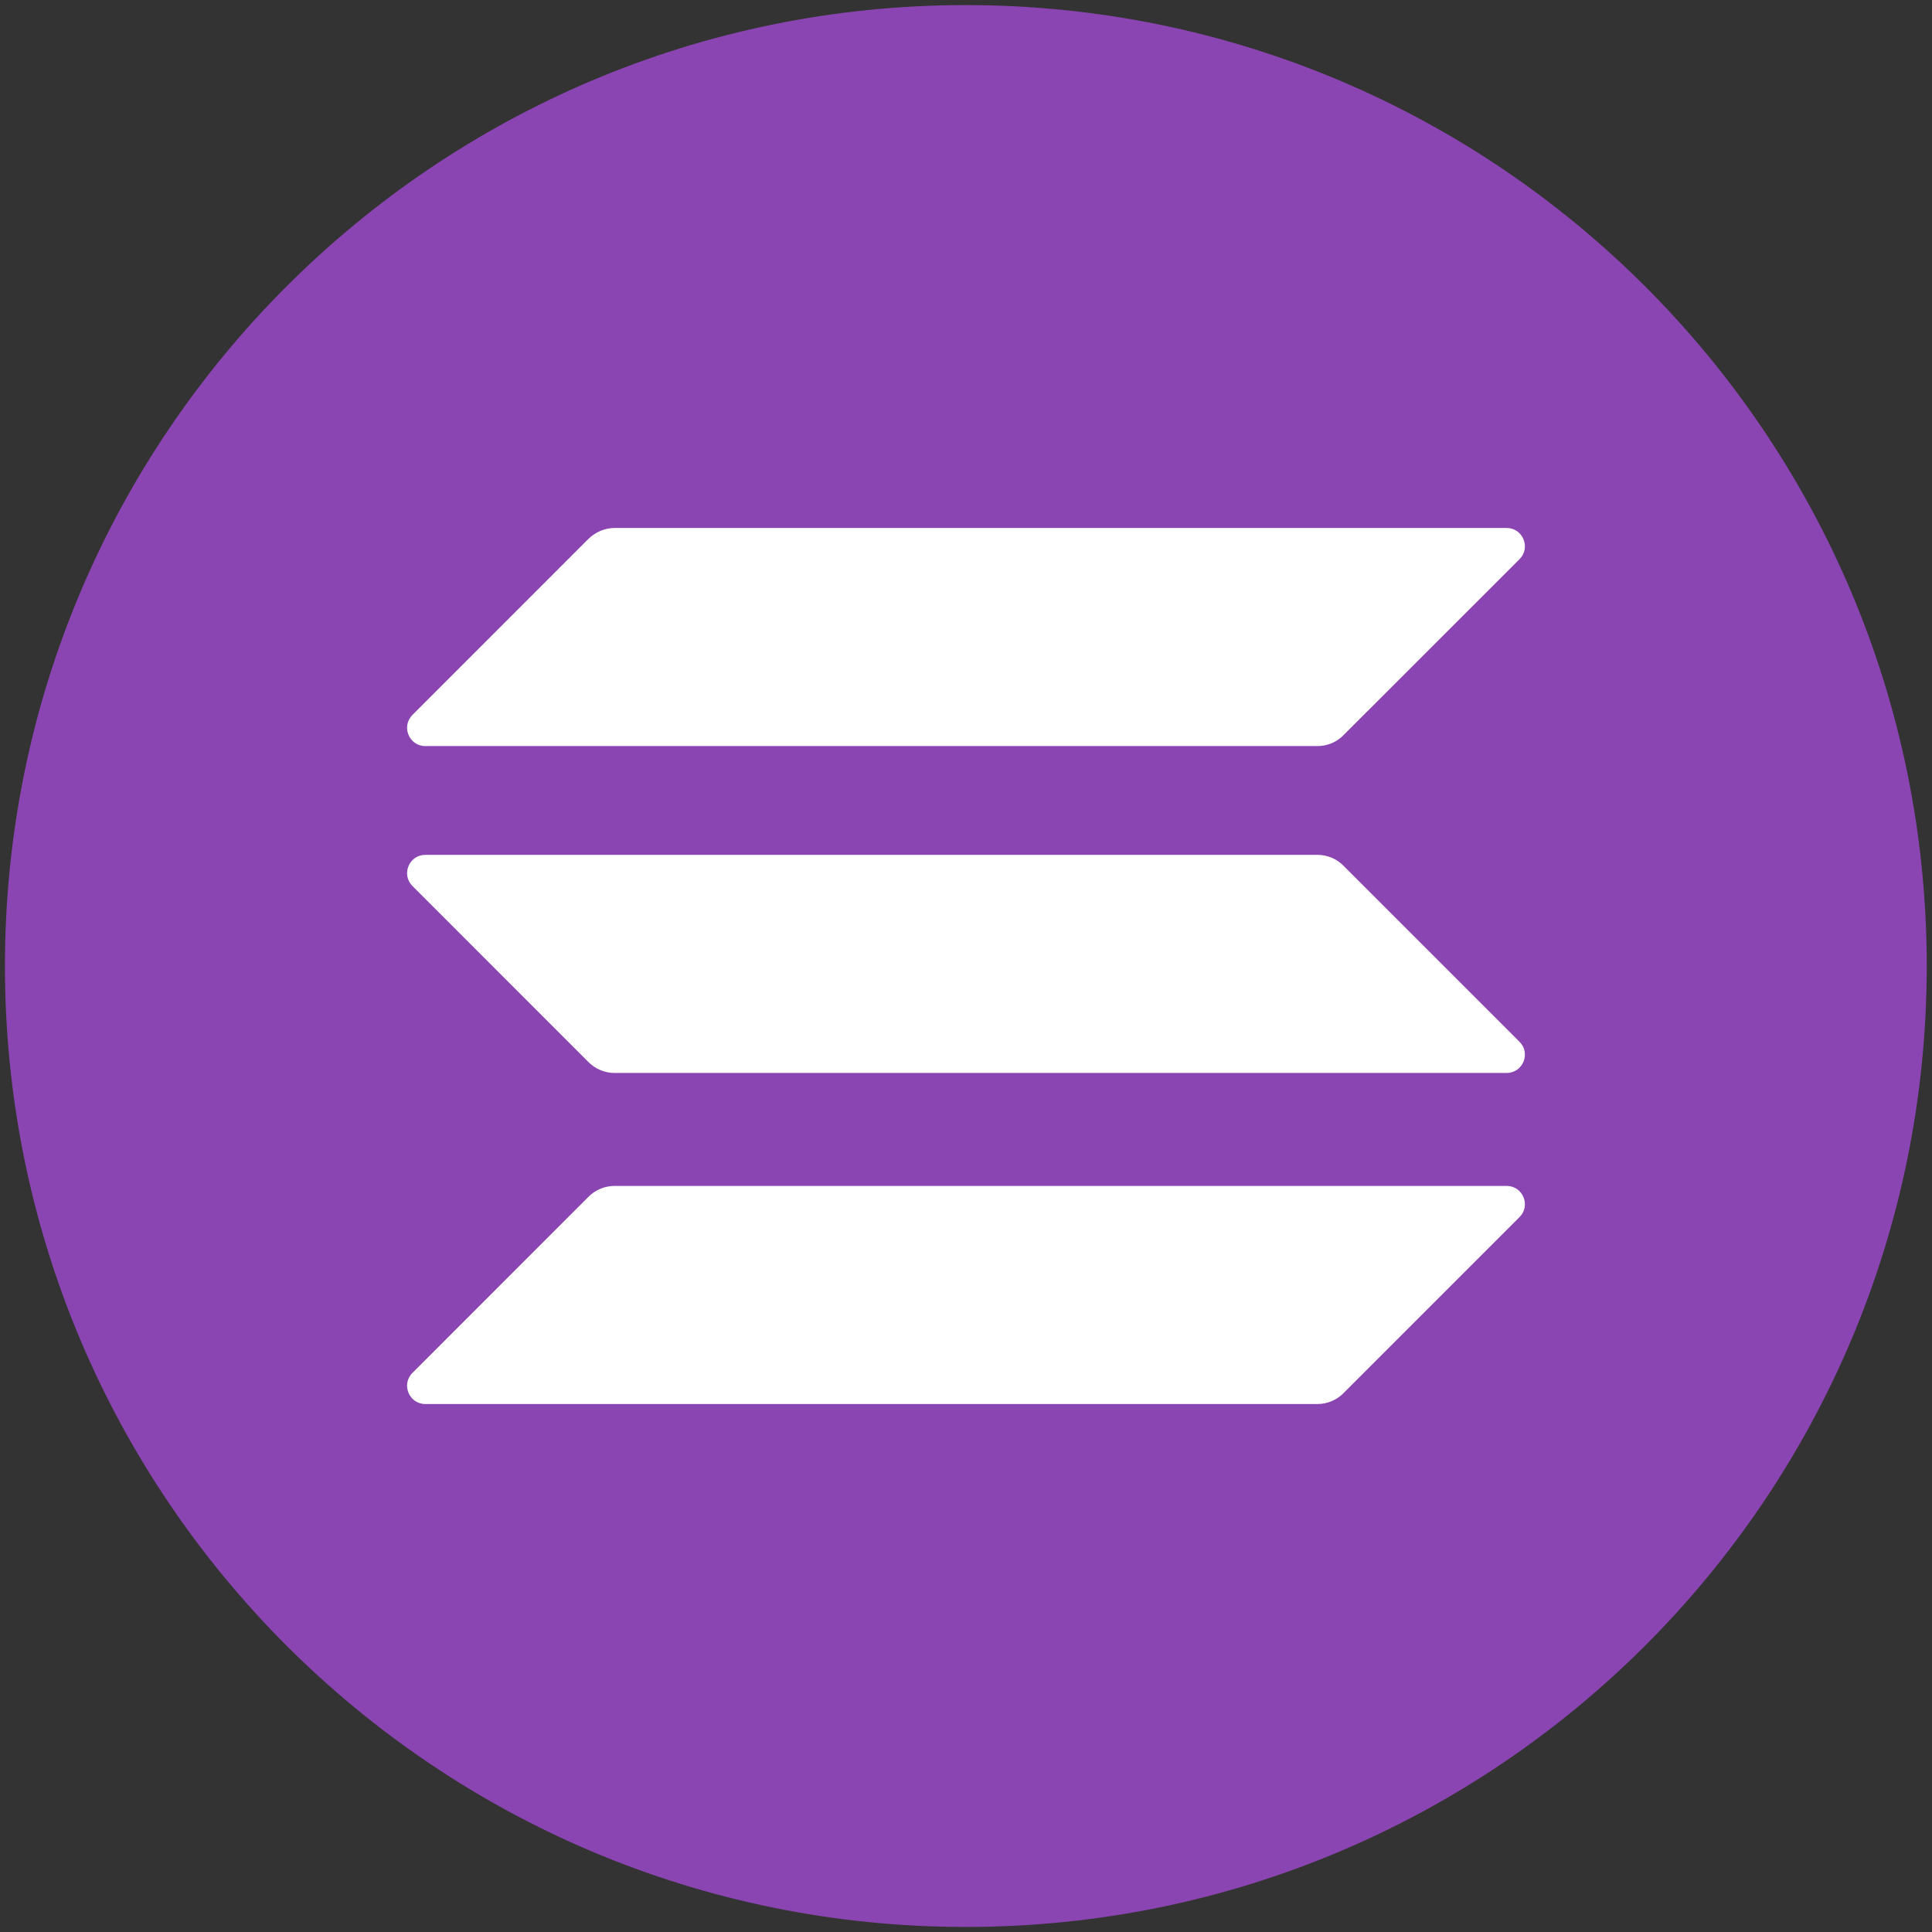
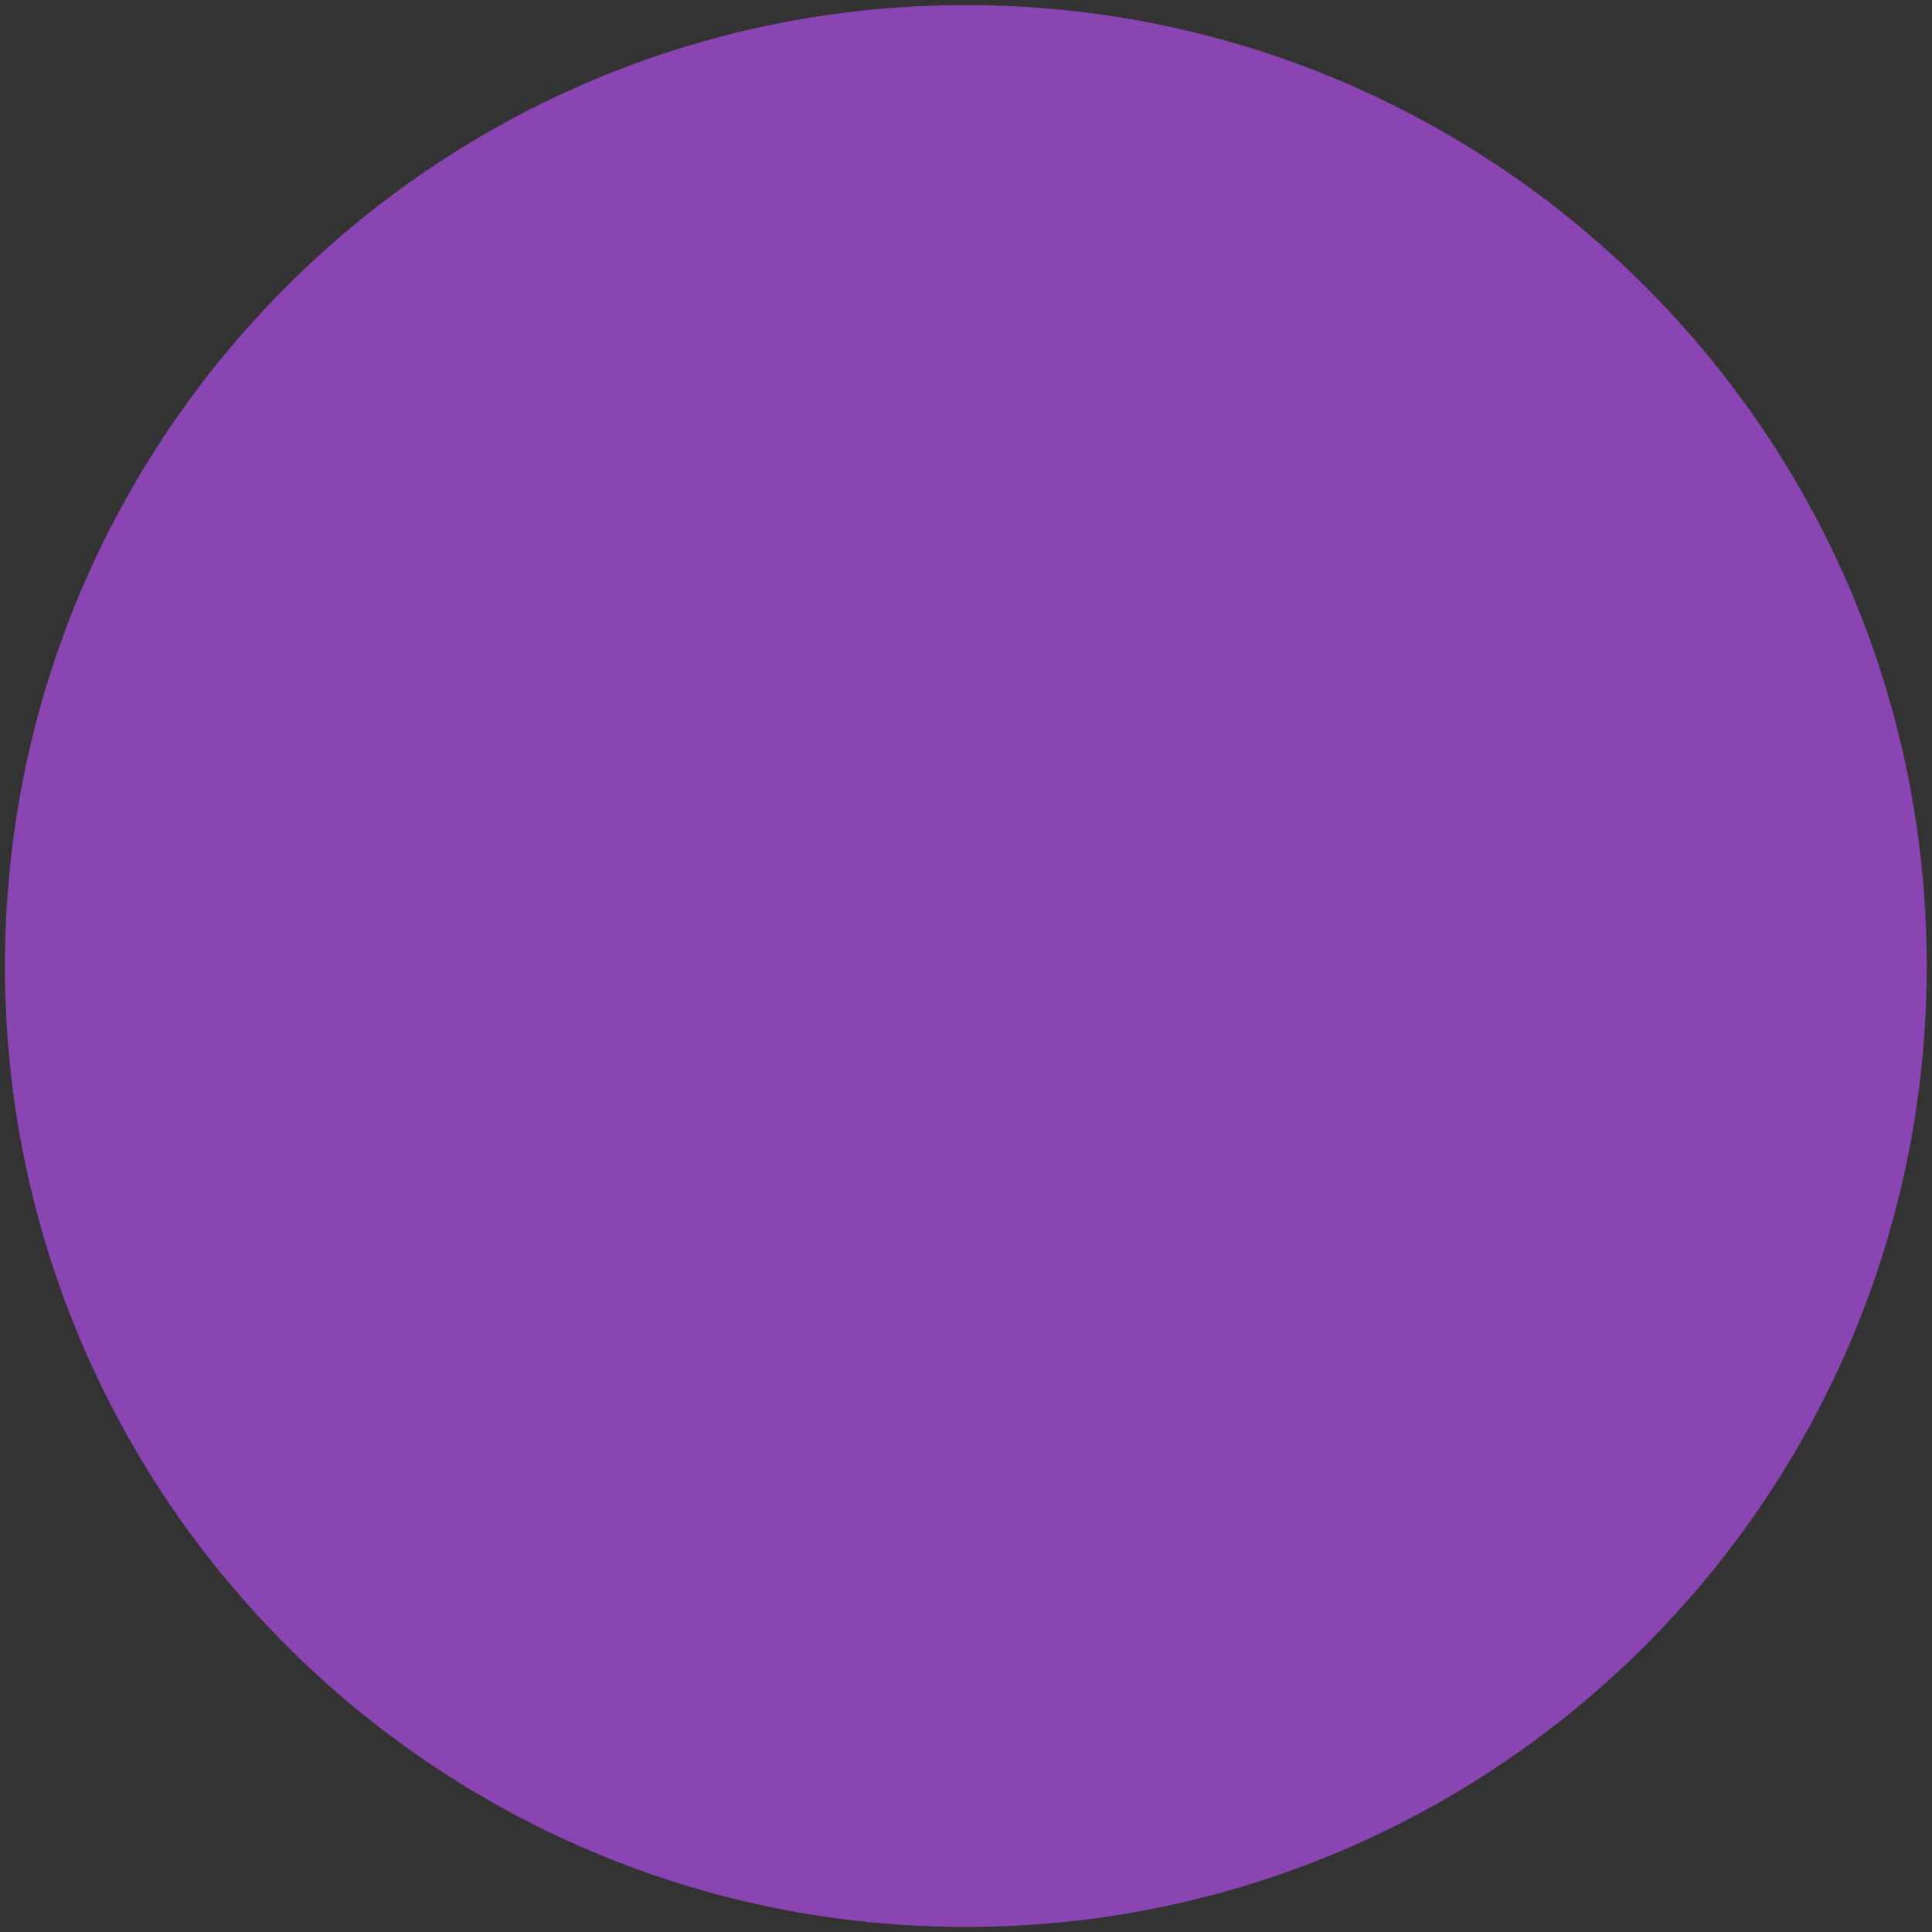
<svg xmlns="http://www.w3.org/2000/svg" width="100%" height="100%" viewBox="0 0 36 36" fill="none">
  <rect x="0" y="0" width="36" height="36" fill="#333333" stroke="none" />
  <path d="M35.902 18C35.902 27.889 27.886 35.906 17.997 35.906C8.108 35.906 0.092 27.889 0.092 18C0.092 8.112 8.108 0.095 17.997 0.095C27.886 0.095 35.902 8.112 35.902 18Z" fill="#8a45b2" />
  <g clip-path="url(#clip0_1907_10548)">
-     <path fill-rule="evenodd" clip-rule="evenodd" d="M10.969 10.037C11.1 9.912 11.273 9.838 11.451 9.838H28.073C28.377 9.838 28.529 10.205 28.314 10.42L25.03 13.703C24.905 13.829 24.732 13.902 24.549 13.902H7.926C7.623 13.902 7.471 13.536 7.686 13.321L10.969 10.037ZM10.969 22.297C11.095 22.171 11.268 22.098 11.451 22.098H28.073C28.377 22.098 28.529 22.465 28.314 22.679L25.03 25.963C24.905 26.089 24.732 26.162 24.549 26.162H7.926C7.623 26.162 7.471 25.795 7.686 25.581L10.969 22.297ZM24.549 15.929C24.732 15.929 24.905 16.002 25.03 16.128L28.314 19.412C28.529 19.626 28.377 19.993 28.073 19.993H11.451C11.268 19.993 11.095 19.919 10.969 19.794L7.686 16.51C7.471 16.296 7.623 15.929 7.926 15.929H24.549Z" fill="white" />
+     <path fill-rule="evenodd" clip-rule="evenodd" d="M10.969 10.037C11.1 9.912 11.273 9.838 11.451 9.838H28.073C28.377 9.838 28.529 10.205 28.314 10.42L25.03 13.703C24.905 13.829 24.732 13.902 24.549 13.902H7.926C7.623 13.902 7.471 13.536 7.686 13.321L10.969 10.037ZM10.969 22.297C11.095 22.171 11.268 22.098 11.451 22.098C28.377 22.098 28.529 22.465 28.314 22.679L25.03 25.963C24.905 26.089 24.732 26.162 24.549 26.162H7.926C7.623 26.162 7.471 25.795 7.686 25.581L10.969 22.297ZM24.549 15.929C24.732 15.929 24.905 16.002 25.03 16.128L28.314 19.412C28.529 19.626 28.377 19.993 28.073 19.993H11.451C11.268 19.993 11.095 19.919 10.969 19.794L7.686 16.51C7.471 16.296 7.623 15.929 7.926 15.929H24.549Z" fill="white" />
  </g>
  <defs>
    <clipPath id="clip0_1907_10548">
-       <rect width="20.828" height="16.324" fill="white" transform="translate(7.586 9.838)" />
-     </clipPath>
+       </clipPath>
  </defs>
</svg>